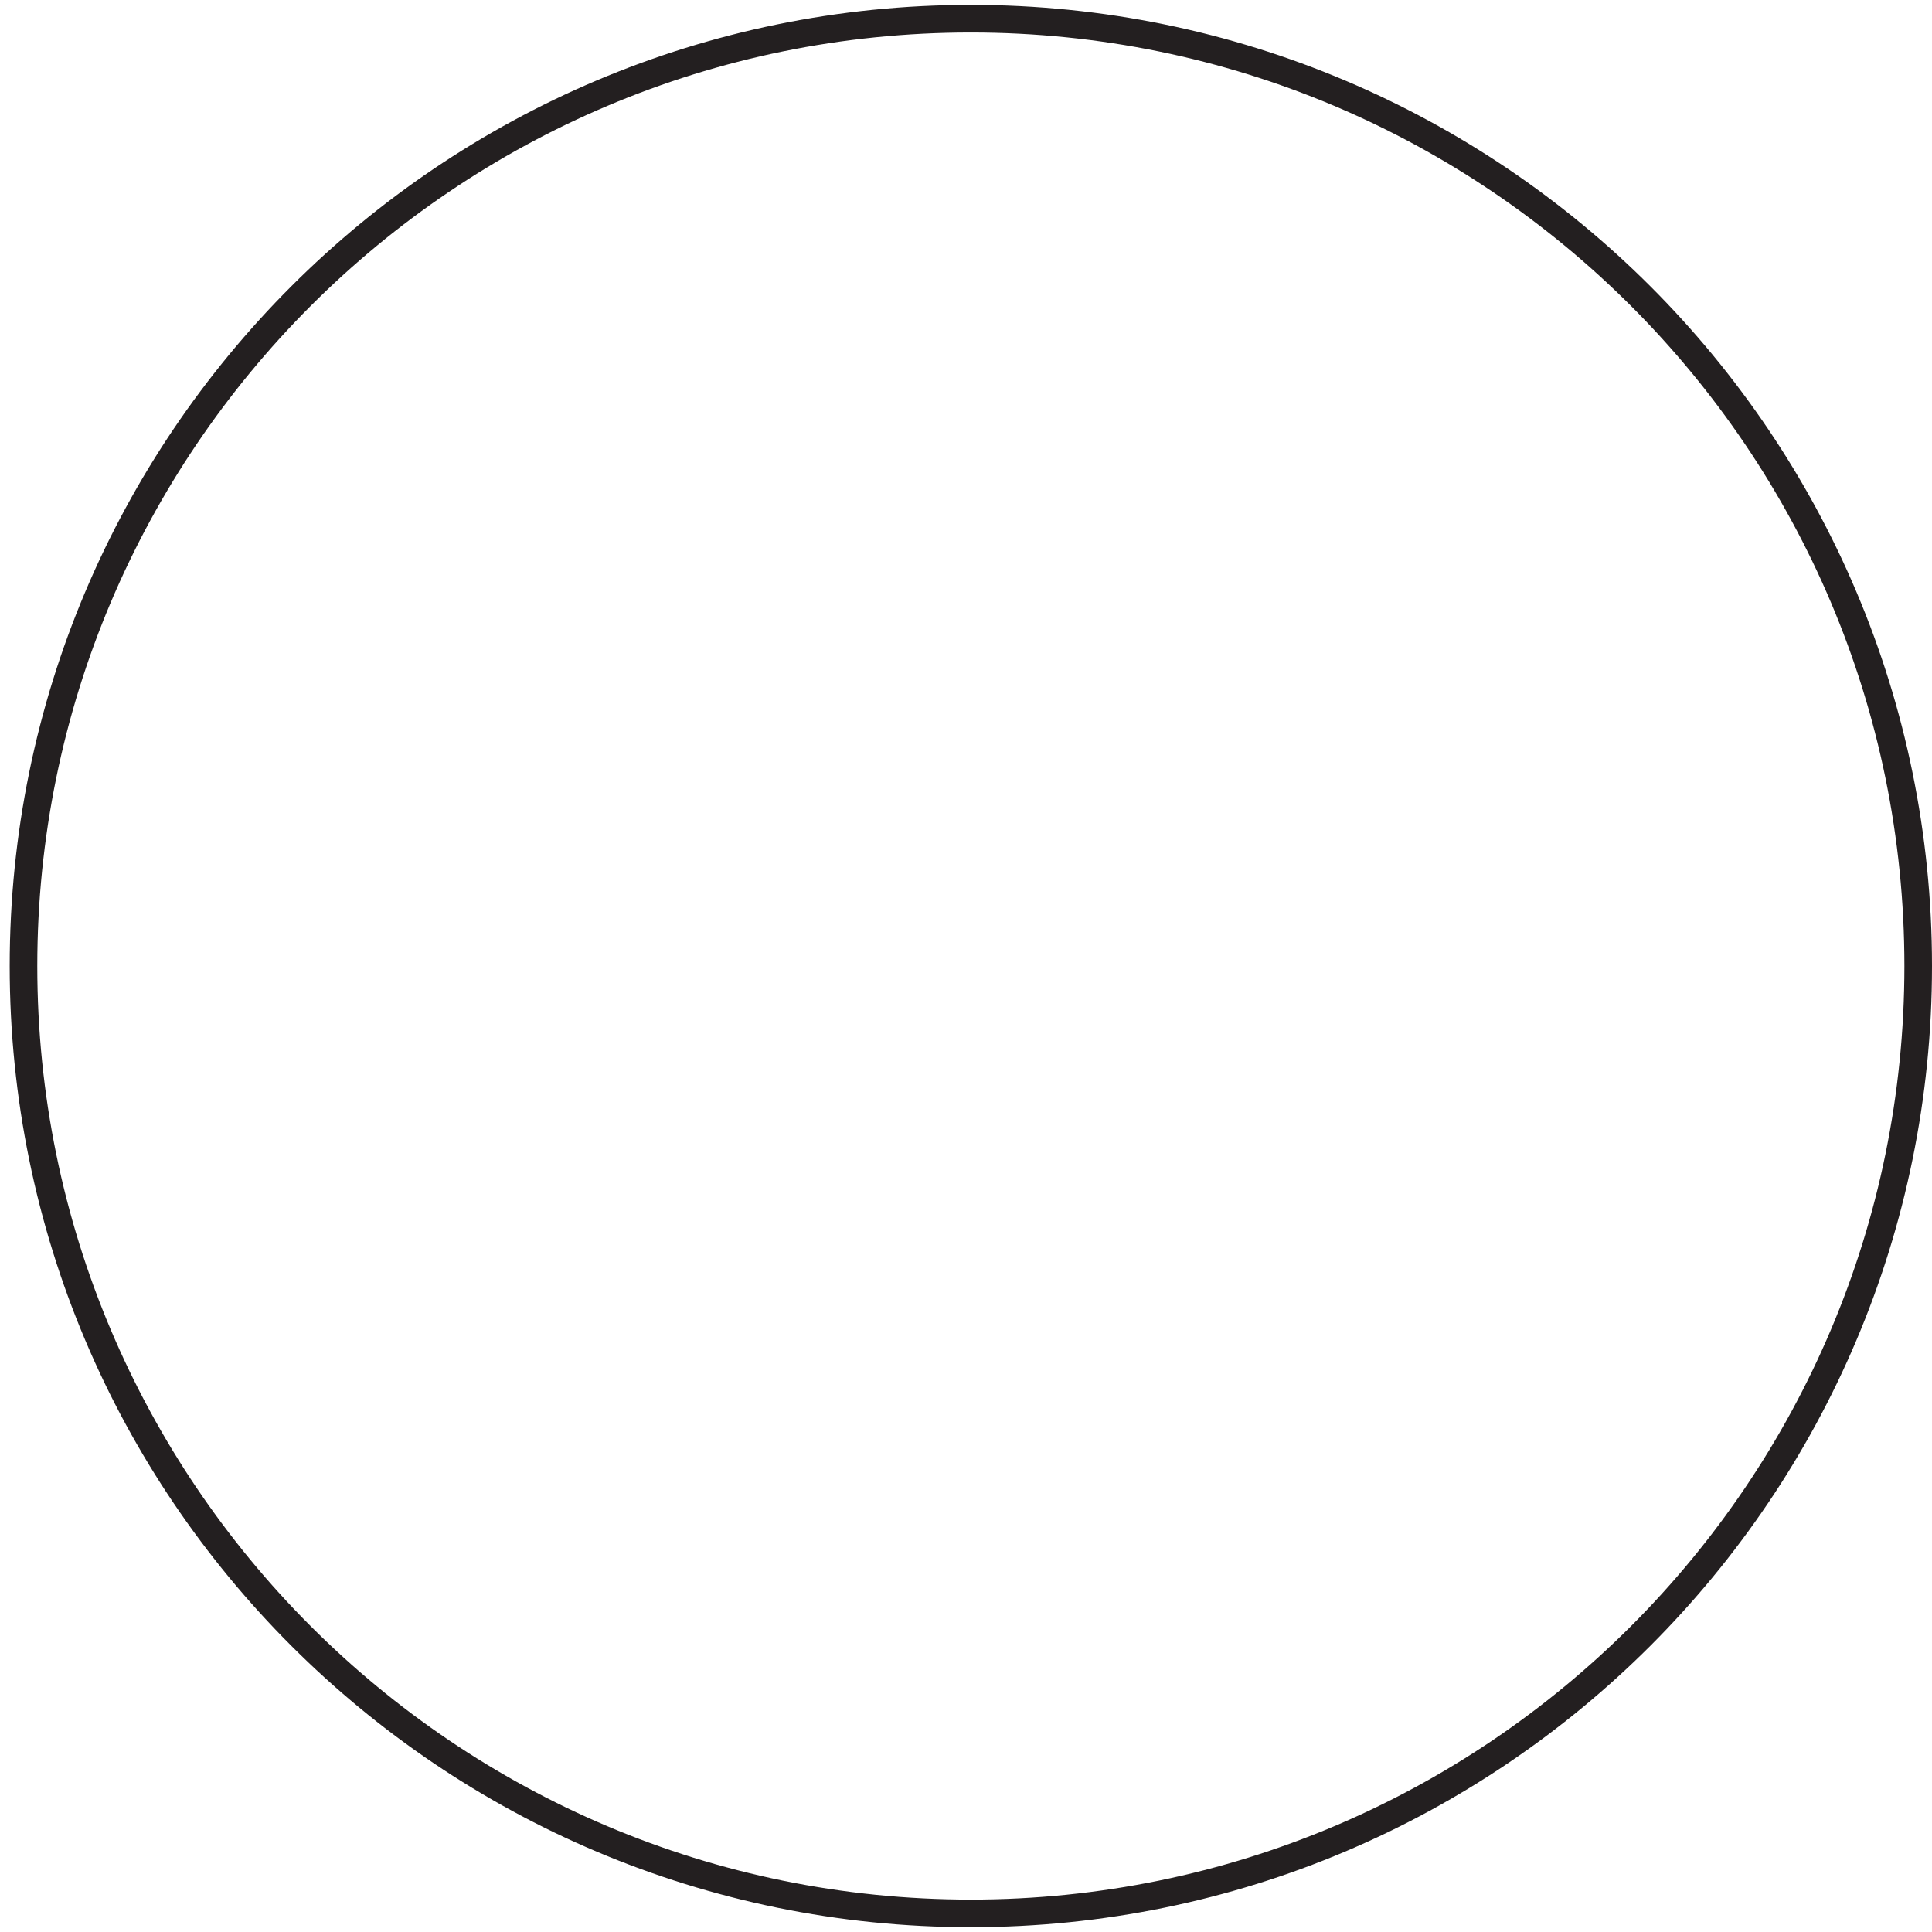
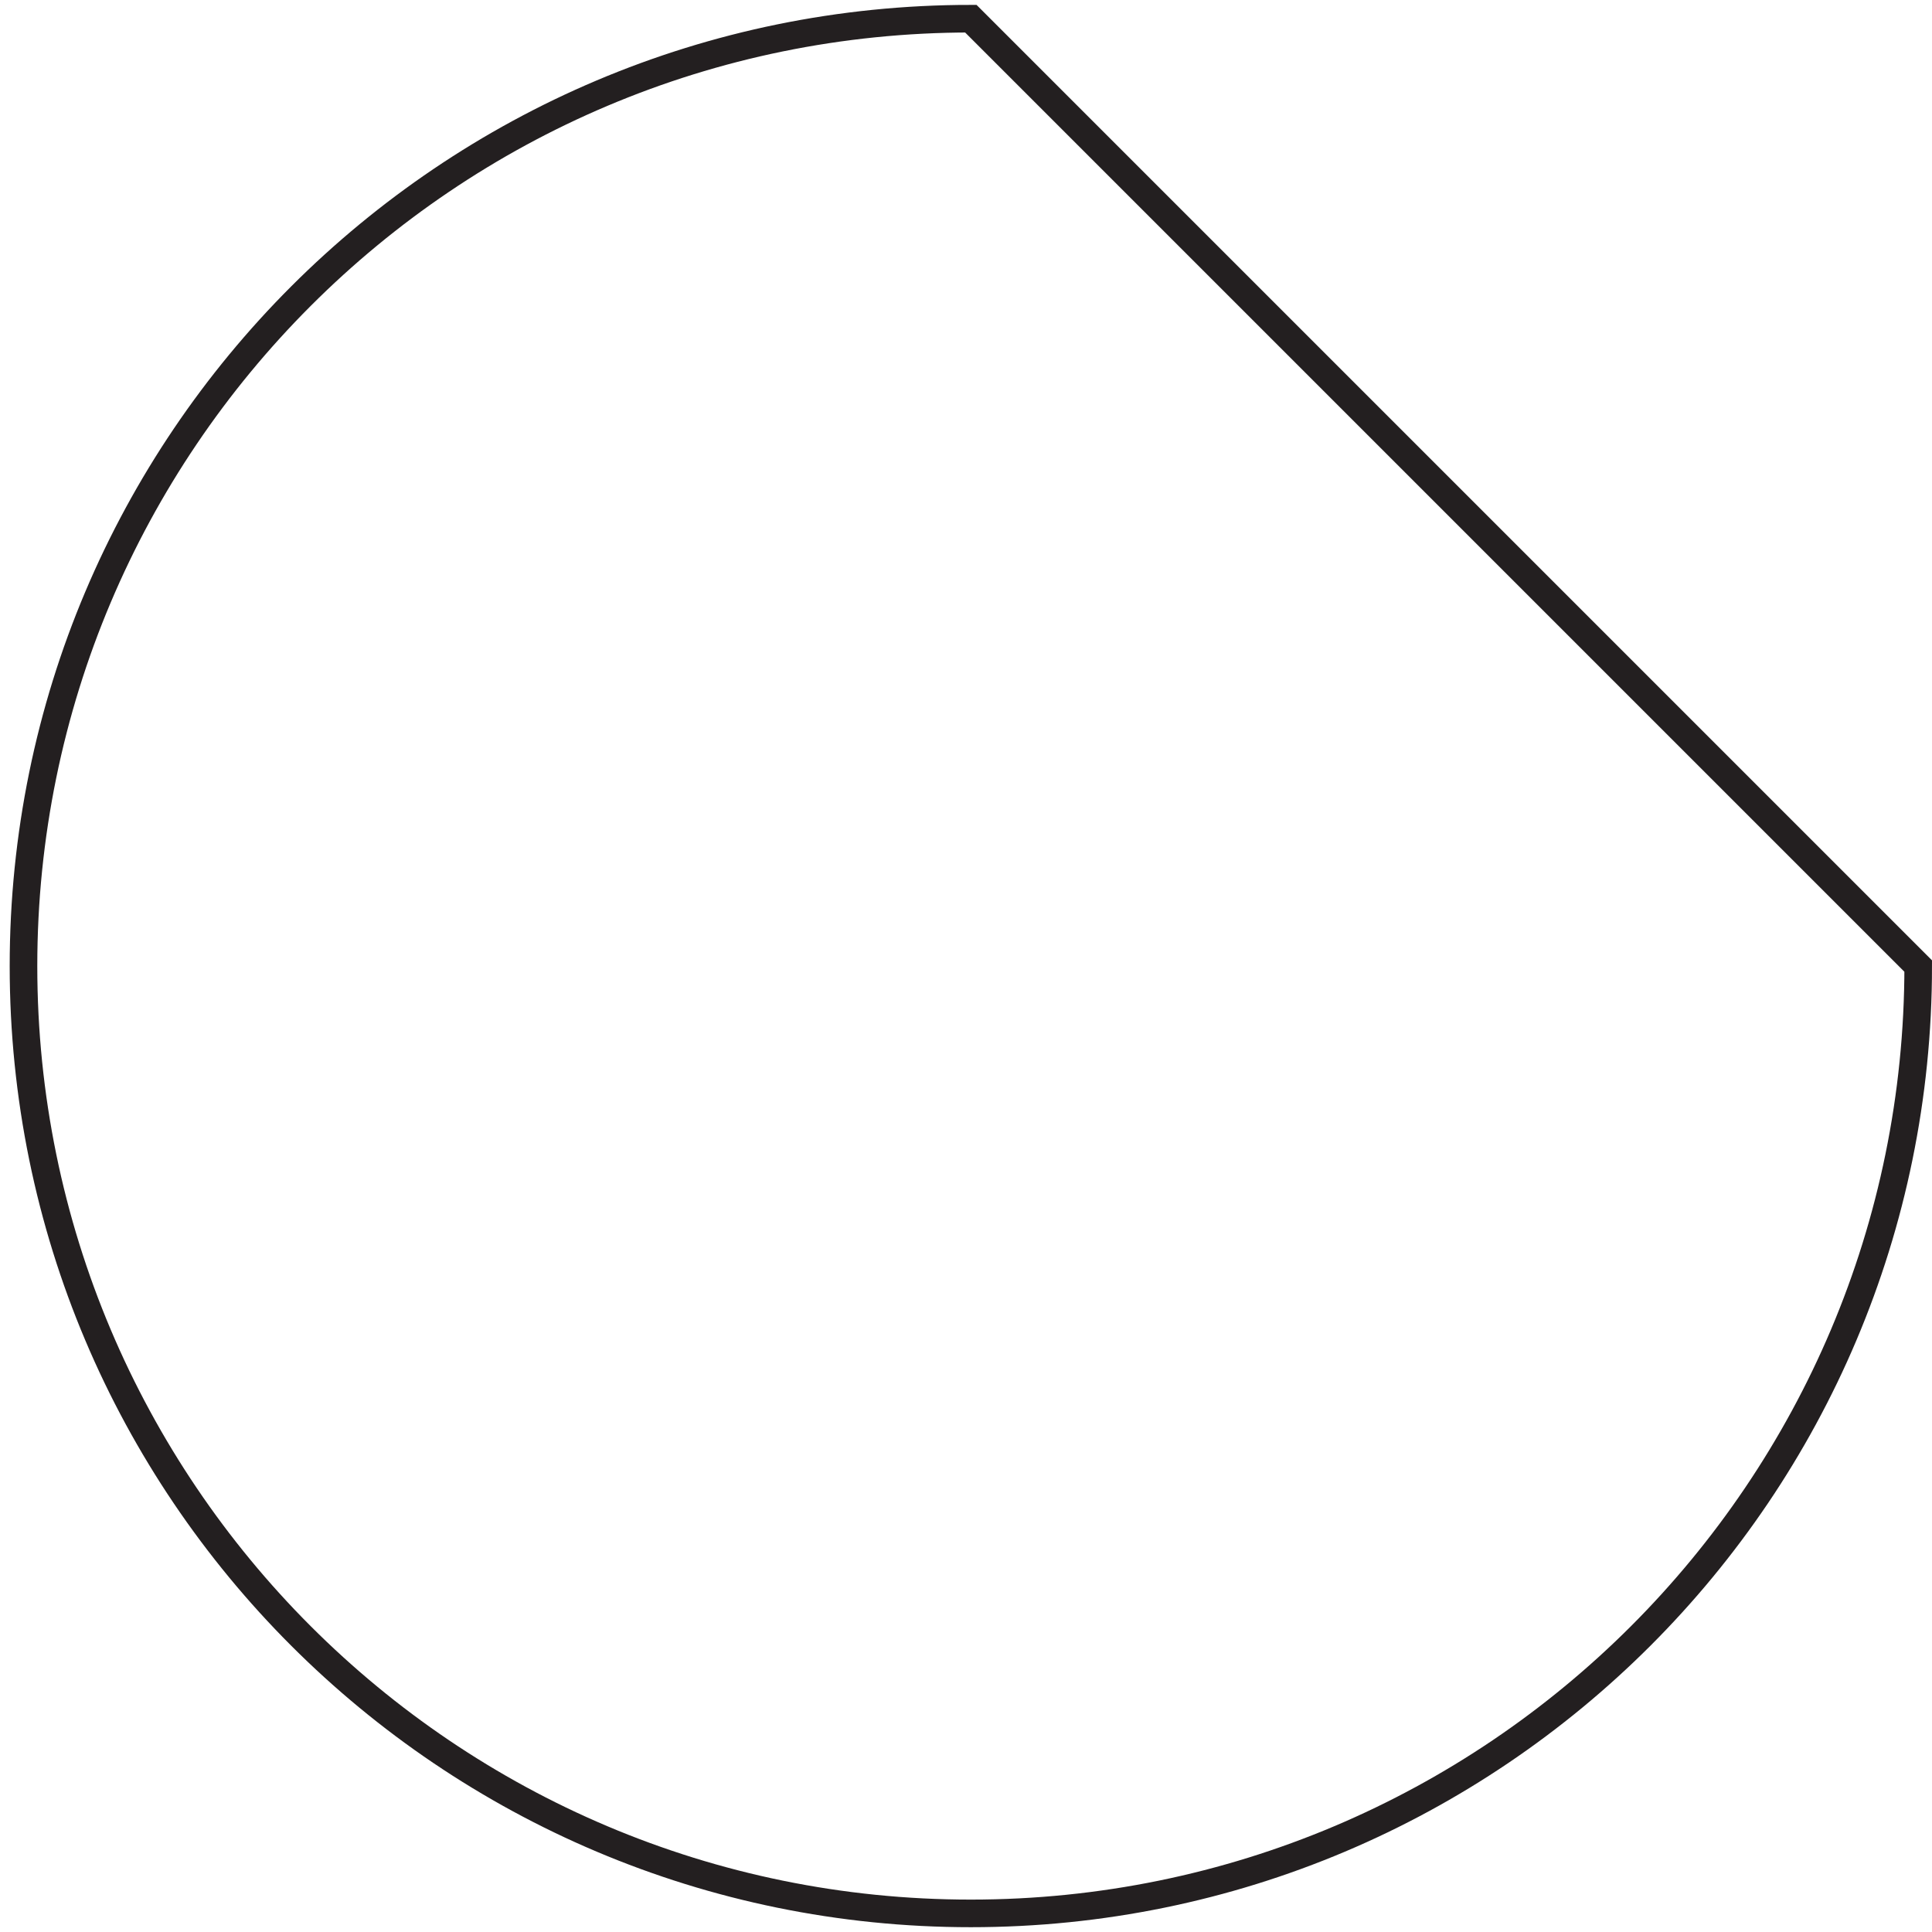
<svg xmlns="http://www.w3.org/2000/svg" width="70" height="70" viewBox="0 0 70 70" fill="none">
-   <path d="M35.175 0.677C16.218 0.677 0.851 16.044 0.851 35.002C0.851 53.959 16.218 69.326 35.175 69.326C54.133 69.326 69.5 53.959 69.5 35.002C69.5 16.044 54.133 0.677 35.175 0.677Z" stroke="#231F20" stroke-miterlimit="10" />
+   <path d="M35.175 0.677C16.218 0.677 0.851 16.044 0.851 35.002C0.851 53.959 16.218 69.326 35.175 69.326C54.133 69.326 69.5 53.959 69.5 35.002Z" stroke="#231F20" stroke-miterlimit="10" />
</svg>